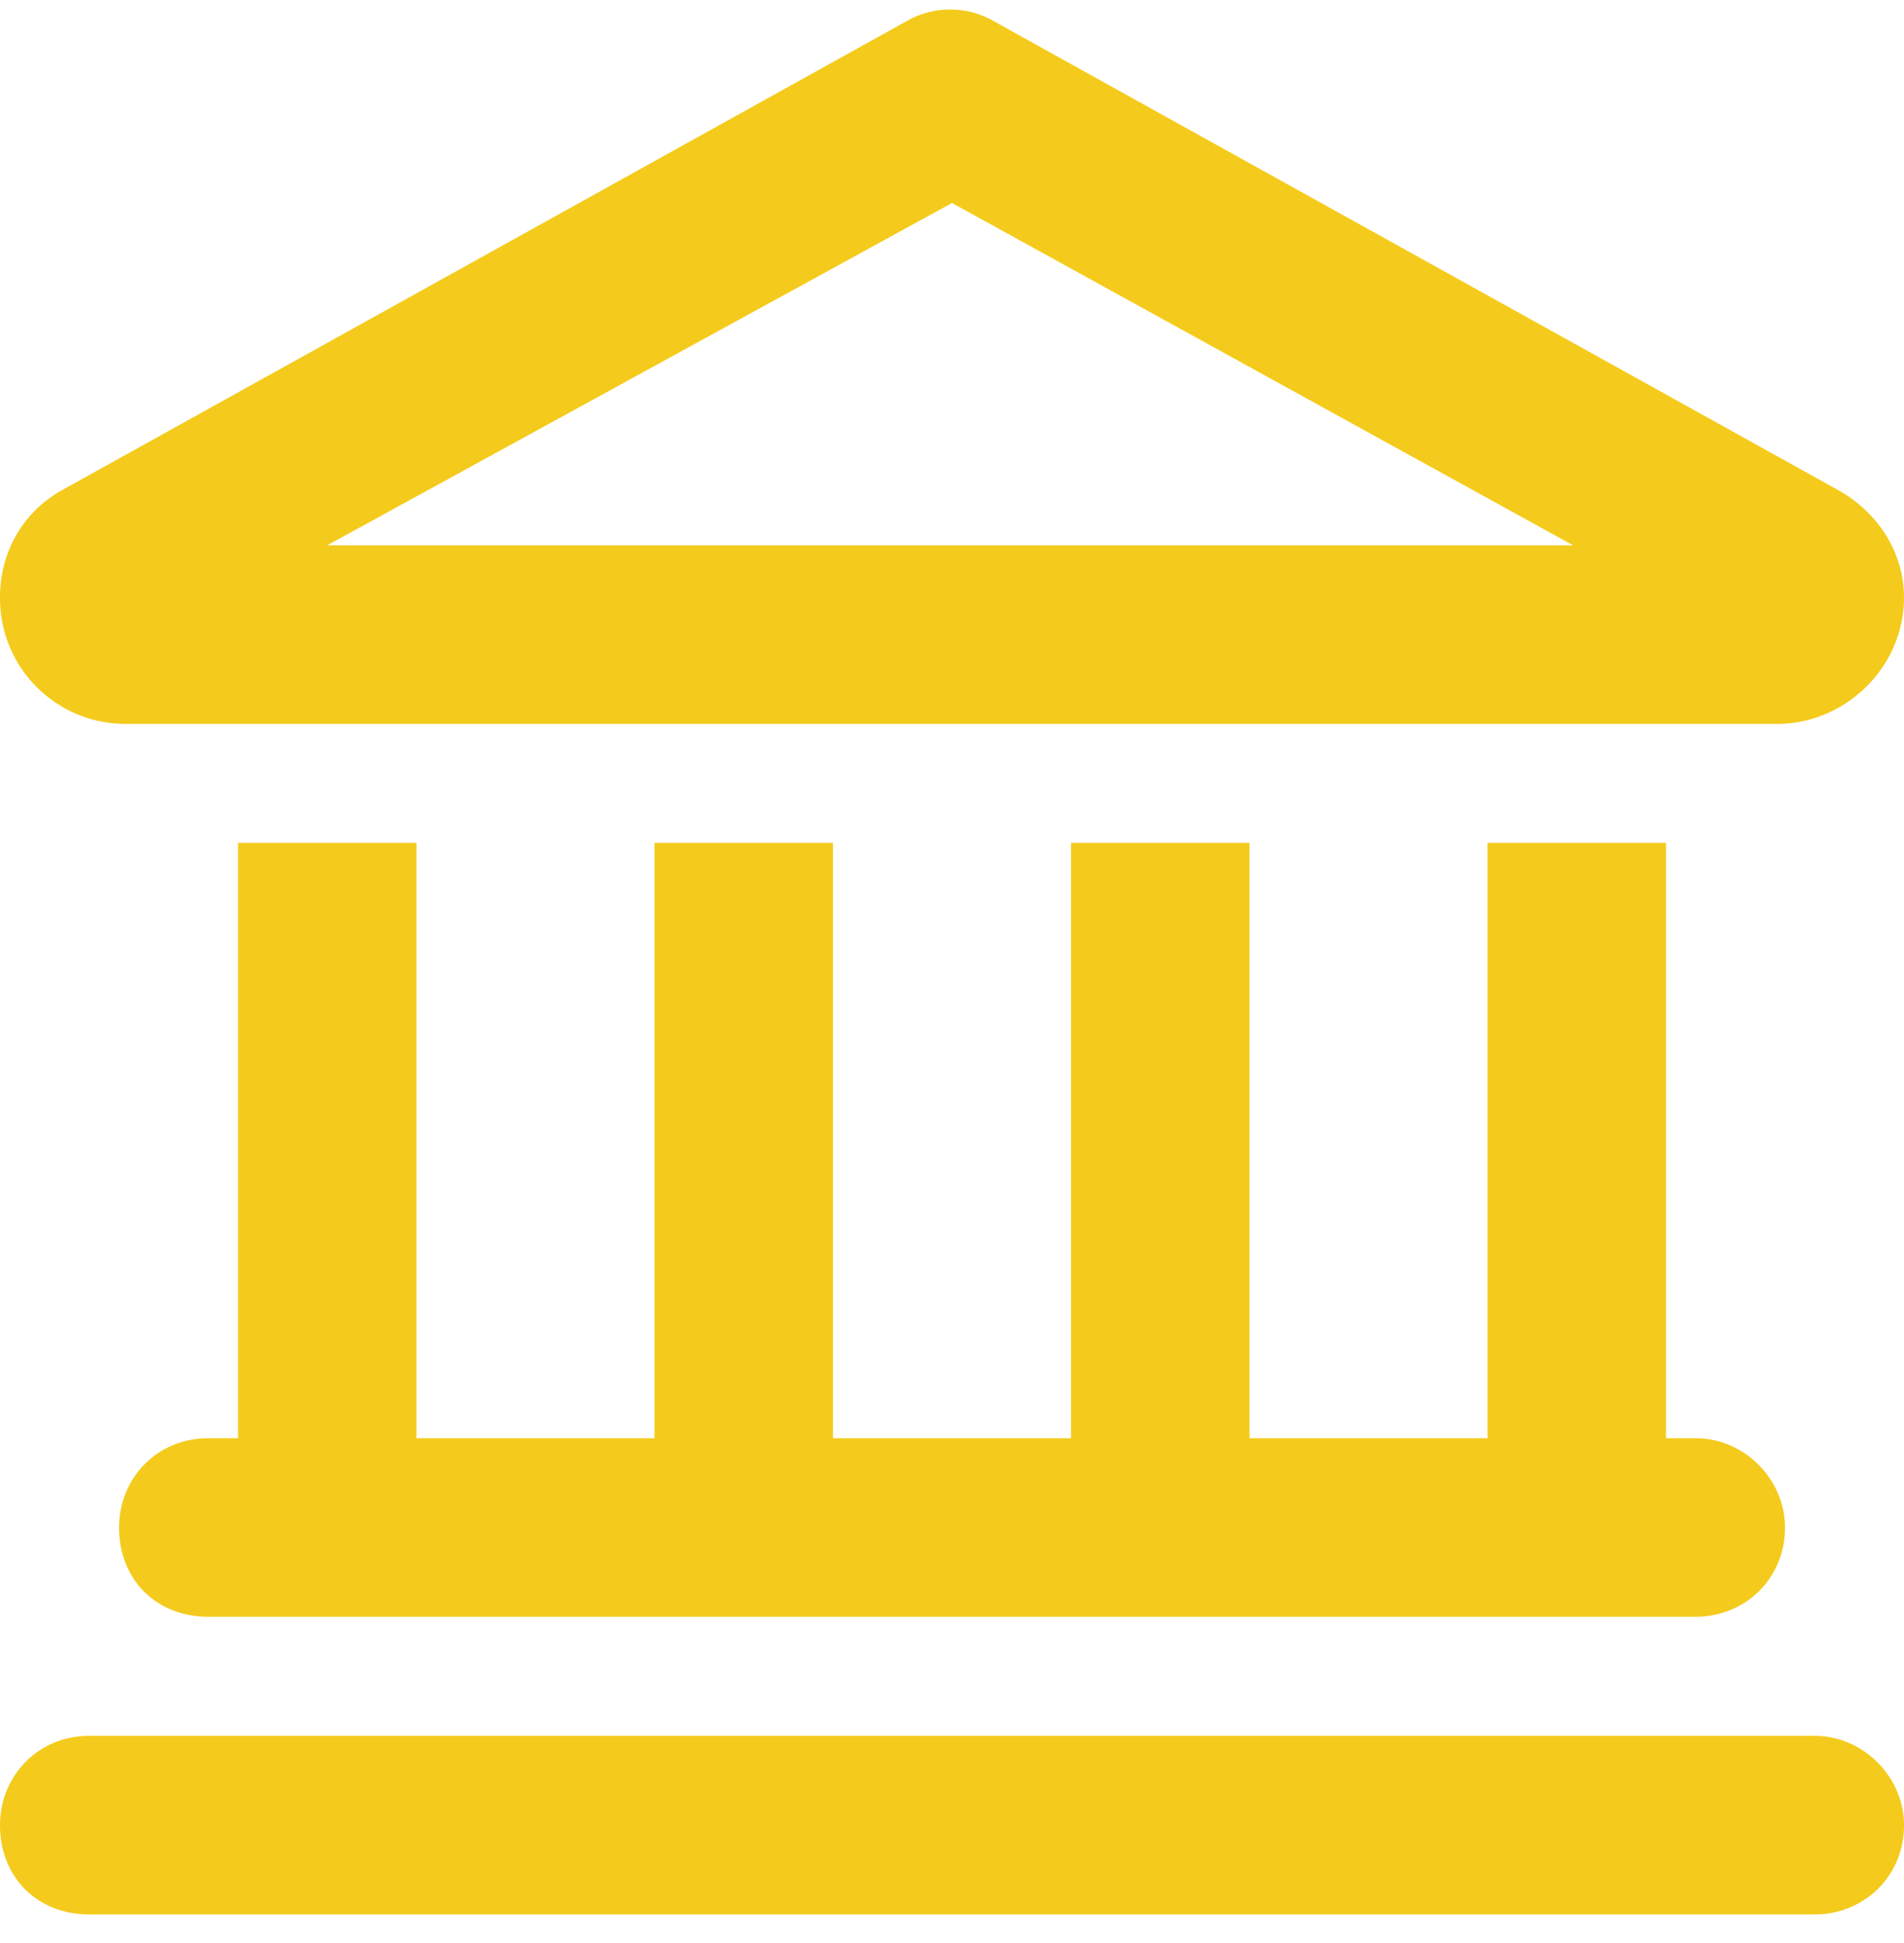
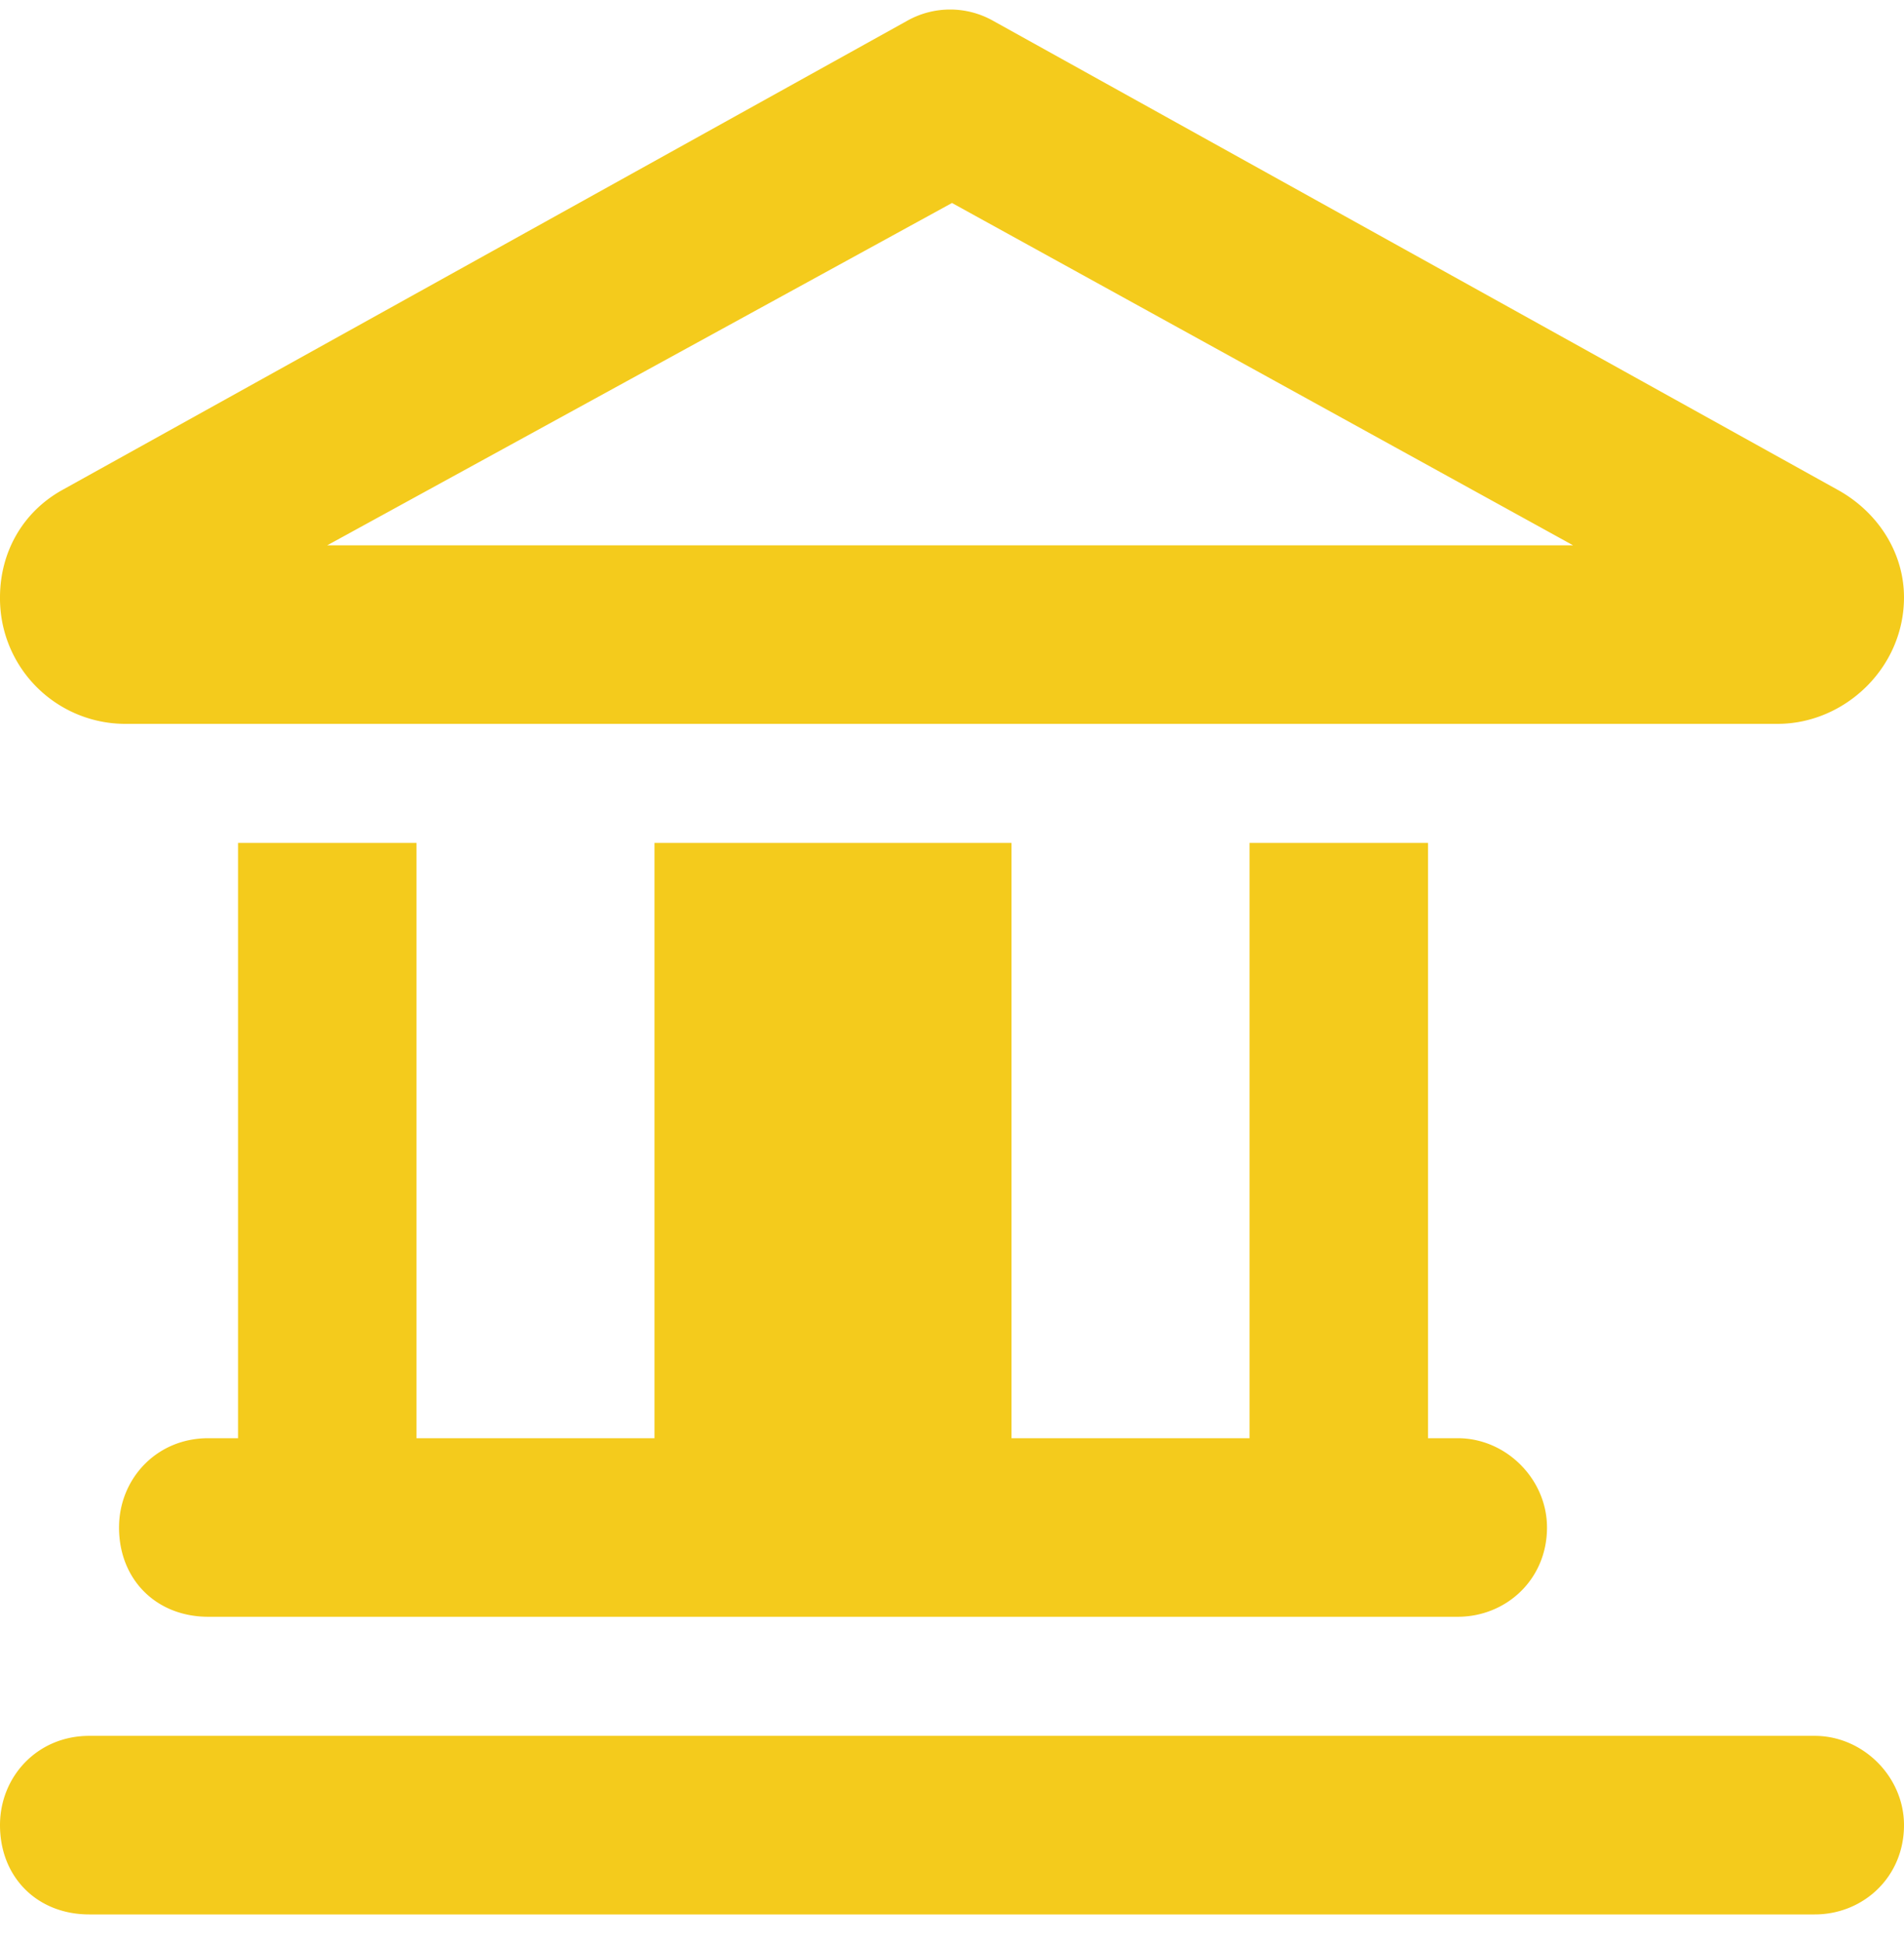
<svg xmlns="http://www.w3.org/2000/svg" width="50" height="51" fill="none" viewBox="0 0 50 51">
-   <path fill="#F4CB1C" d="m26.074.543 22.168 12.305c1.074.586 1.758 1.66 1.758 2.832 0 1.855-1.563 3.32-3.32 3.32H3.32A3.293 3.293 0 0 1 0 15.68c0-1.172.586-2.246 1.66-2.832L23.828.543a2.299 2.299 0 0 1 2.246 0ZM25 5.328 8.594 14.313h32.715L25 5.328ZM10.937 22.125V37.75h6.25V22.125h4.688V37.75h6.25V22.125h4.688V37.75h6.25V22.125h4.687V37.75h.781c1.27 0 2.344 1.074 2.344 2.344 0 1.367-1.074 2.343-2.344 2.343H5.47c-1.367 0-2.344-.976-2.344-2.343 0-1.27.977-2.344 2.344-2.344h.781V22.125h4.688ZM0 47.906c0-1.27.977-2.343 2.344-2.343h45.312c1.27 0 2.344 1.074 2.344 2.343 0 1.367-1.074 2.344-2.344 2.344H2.344C.977 50.25 0 49.273 0 47.906Z" />
+   <path fill="#F4CB1C" d="m26.074.543 22.168 12.305c1.074.586 1.758 1.66 1.758 2.832 0 1.855-1.563 3.32-3.32 3.32H3.32A3.293 3.293 0 0 1 0 15.68c0-1.172.586-2.246 1.66-2.832L23.828.543a2.299 2.299 0 0 1 2.246 0ZM25 5.328 8.594 14.313h32.715L25 5.328ZM10.937 22.125V37.75h6.25V22.125h4.688V37.75V22.125h4.688V37.75h6.25V22.125h4.687V37.75h.781c1.27 0 2.344 1.074 2.344 2.344 0 1.367-1.074 2.343-2.344 2.343H5.47c-1.367 0-2.344-.976-2.344-2.343 0-1.27.977-2.344 2.344-2.344h.781V22.125h4.688ZM0 47.906c0-1.27.977-2.343 2.344-2.343h45.312c1.27 0 2.344 1.074 2.344 2.343 0 1.367-1.074 2.344-2.344 2.344H2.344C.977 50.25 0 49.273 0 47.906Z" />
</svg>